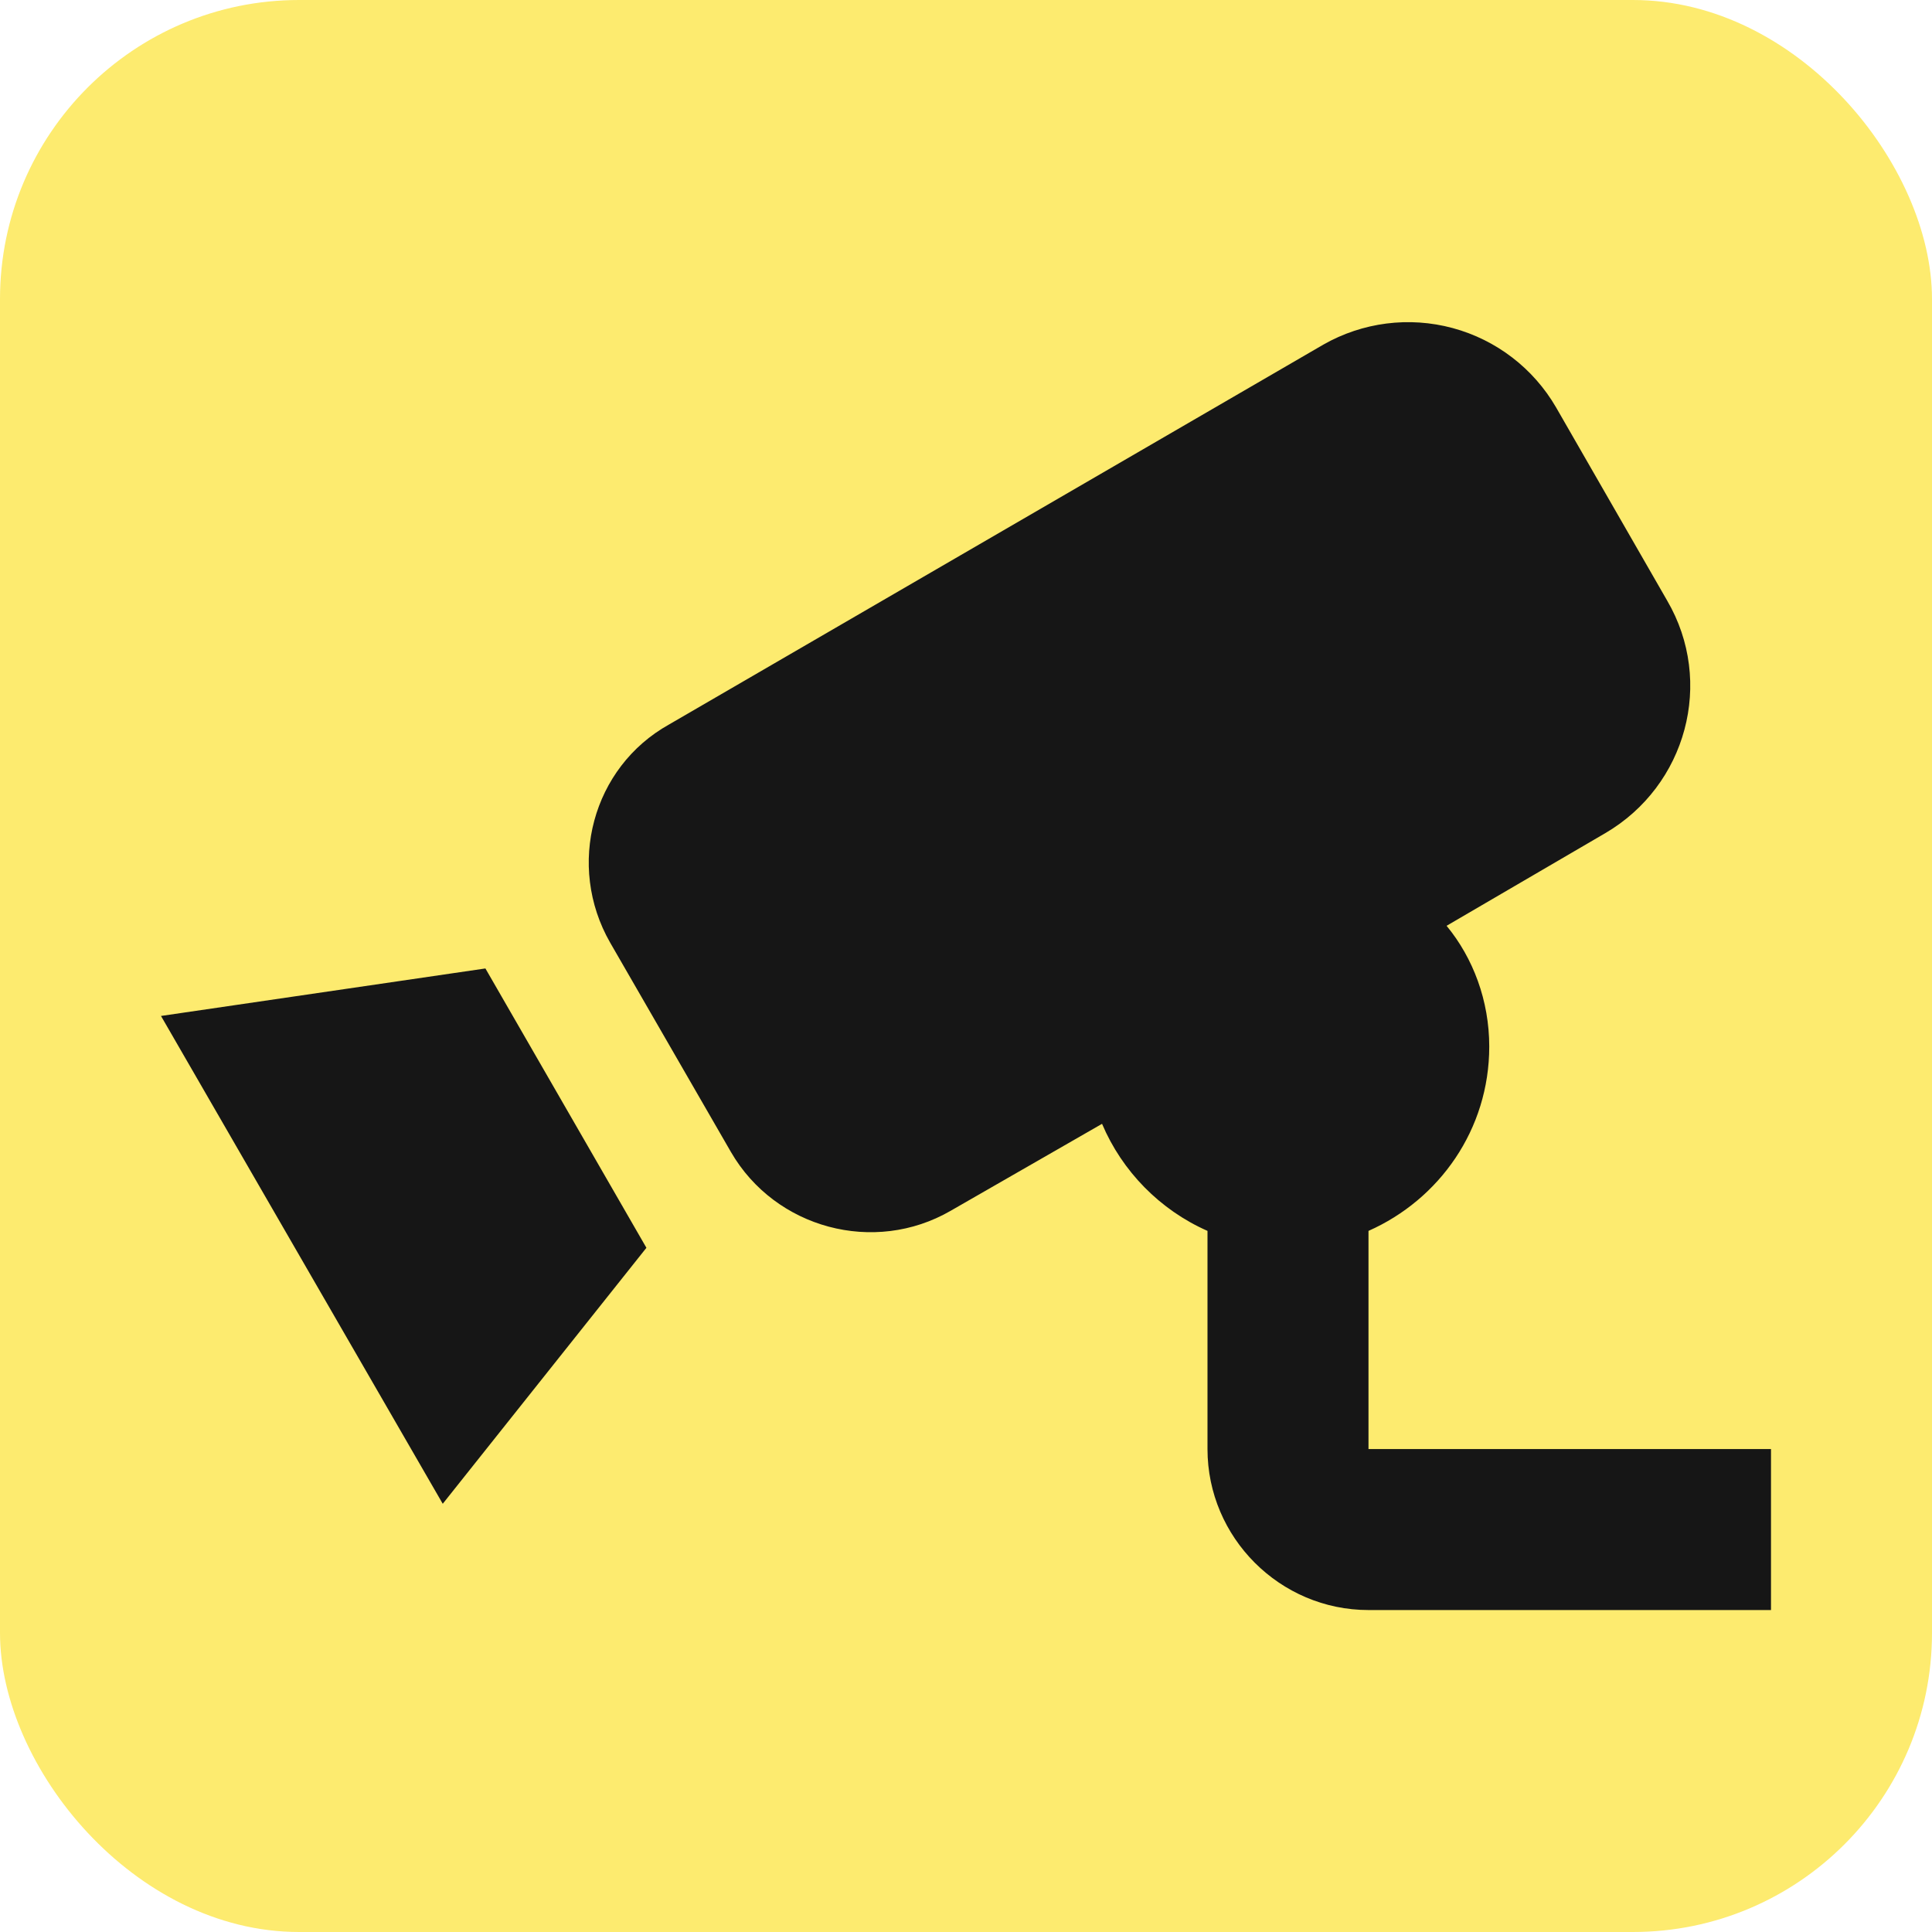
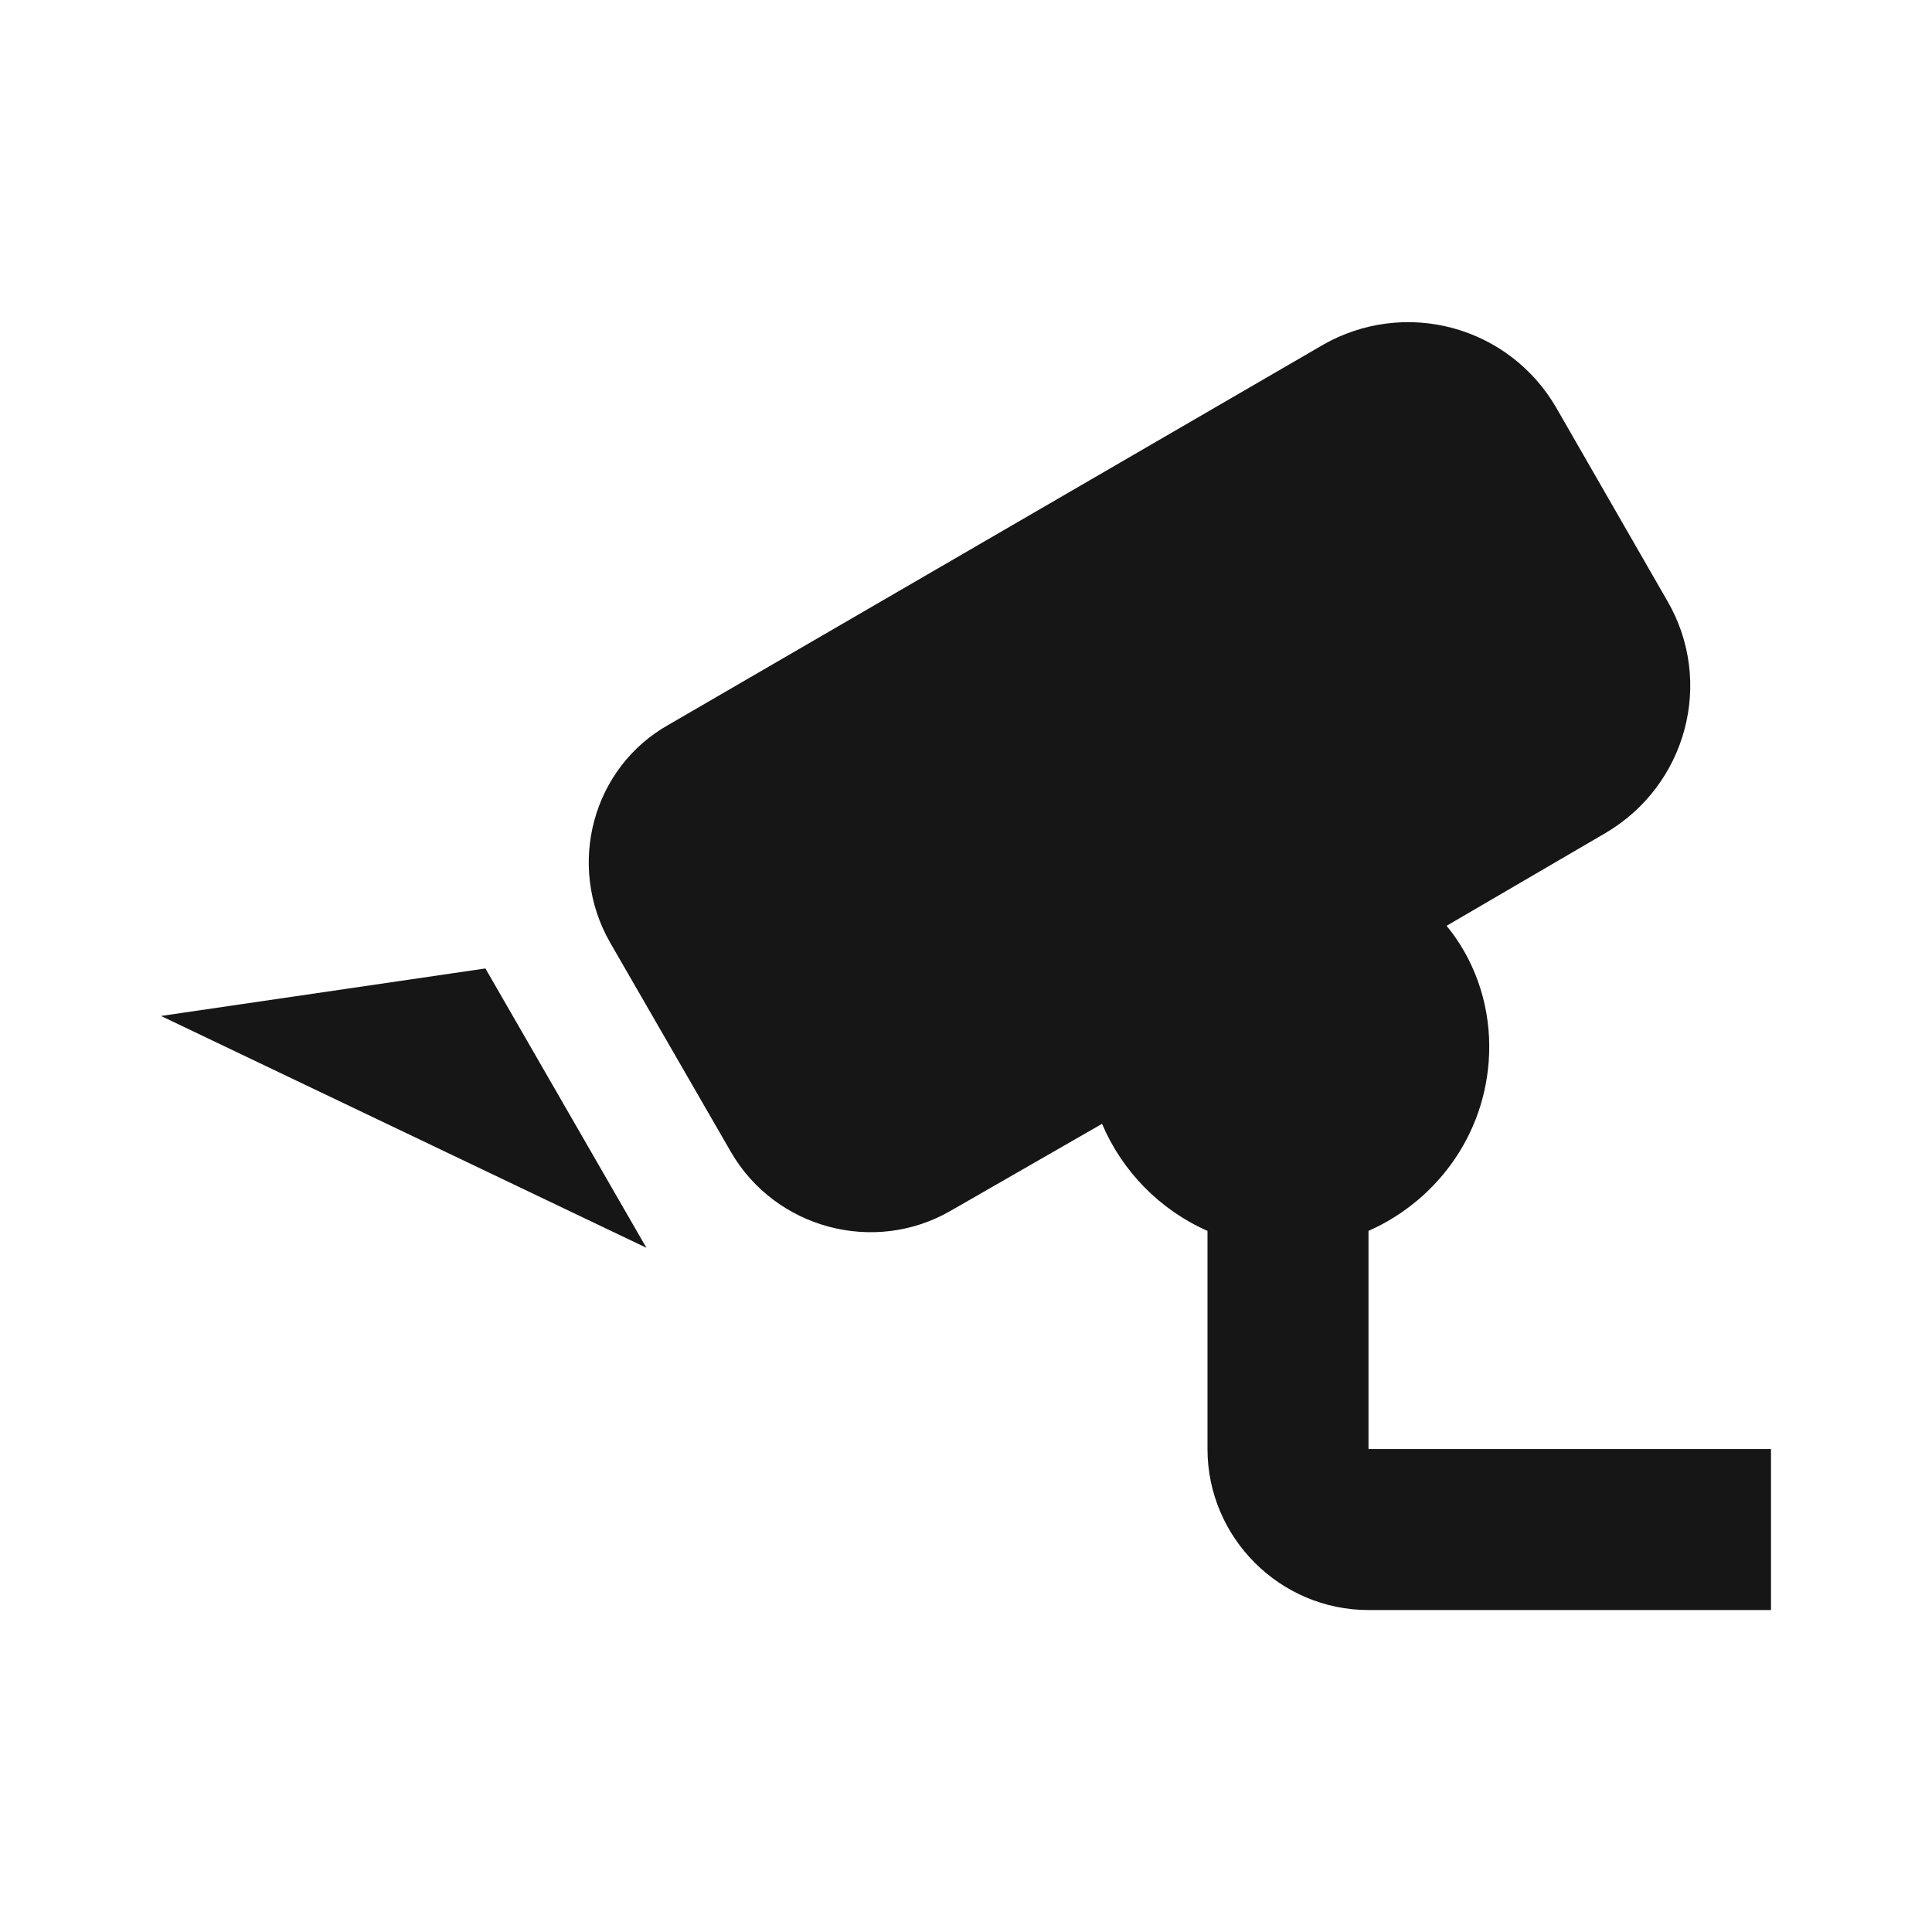
<svg xmlns="http://www.w3.org/2000/svg" width="323" height="323" viewBox="0 0 323 323" fill="none">
-   <rect width="323" height="323" rx="50" fill="#FDEB6F" />
-   <path d="M81.153 161.911L108.07 208.612L74.02 251.409L26.916 169.852L81.153 161.911ZM228.791 242.258V205.786C240.634 200.537 248.979 188.828 248.979 174.966C248.979 167.295 246.287 160.162 241.846 154.779L268.359 139.301C281.951 131.361 286.662 114 278.721 100.407L260.149 68.107C256.362 61.58 250.149 56.814 242.864 54.847C235.578 52.881 227.811 53.874 221.254 57.609L111.838 121.133C99.053 128.266 94.611 144.685 102.014 157.605L122.201 192.596C129.603 205.382 146.157 209.823 158.942 202.421L184.244 187.886C187.609 195.826 193.934 202.286 201.874 205.786V242.258C201.874 257.062 213.987 269.174 228.791 269.174H296.083V242.258H228.791Z" fill="#161616" />
+   <path d="M81.153 161.911L108.07 208.612L26.916 169.852L81.153 161.911ZM228.791 242.258V205.786C240.634 200.537 248.979 188.828 248.979 174.966C248.979 167.295 246.287 160.162 241.846 154.779L268.359 139.301C281.951 131.361 286.662 114 278.721 100.407L260.149 68.107C256.362 61.58 250.149 56.814 242.864 54.847C235.578 52.881 227.811 53.874 221.254 57.609L111.838 121.133C99.053 128.266 94.611 144.685 102.014 157.605L122.201 192.596C129.603 205.382 146.157 209.823 158.942 202.421L184.244 187.886C187.609 195.826 193.934 202.286 201.874 205.786V242.258C201.874 257.062 213.987 269.174 228.791 269.174H296.083V242.258H228.791Z" fill="#161616" />
</svg>